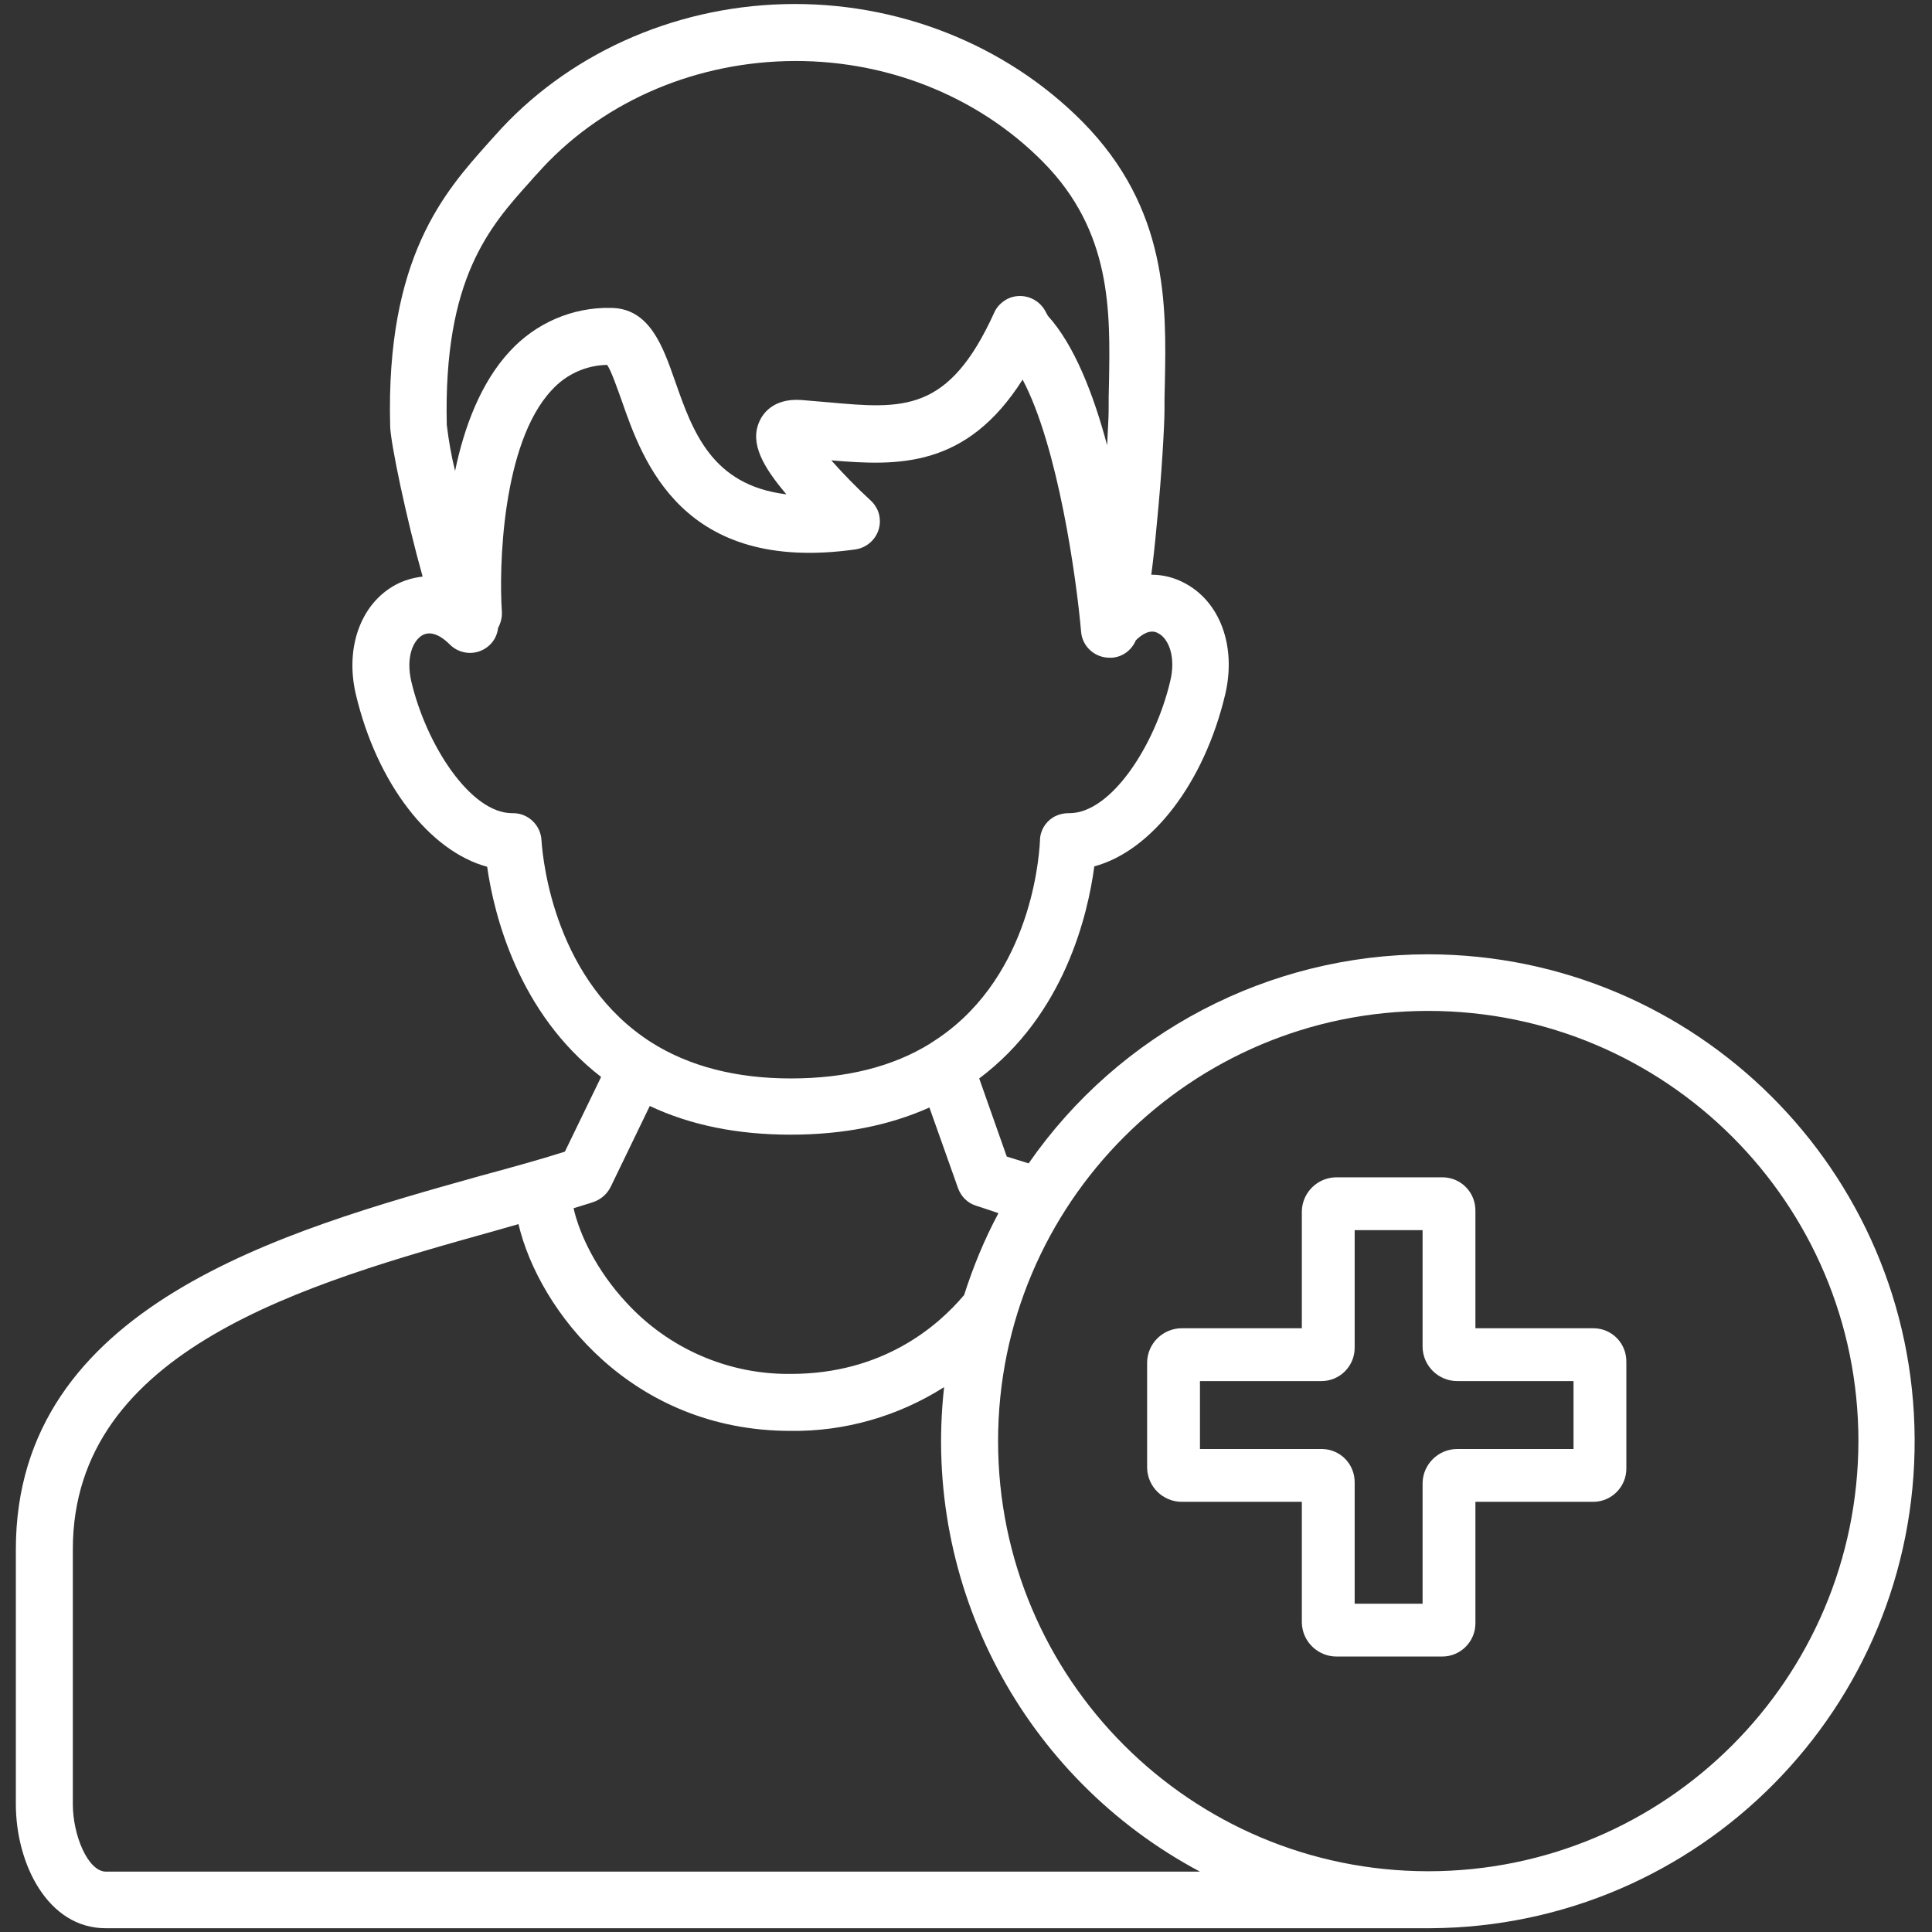
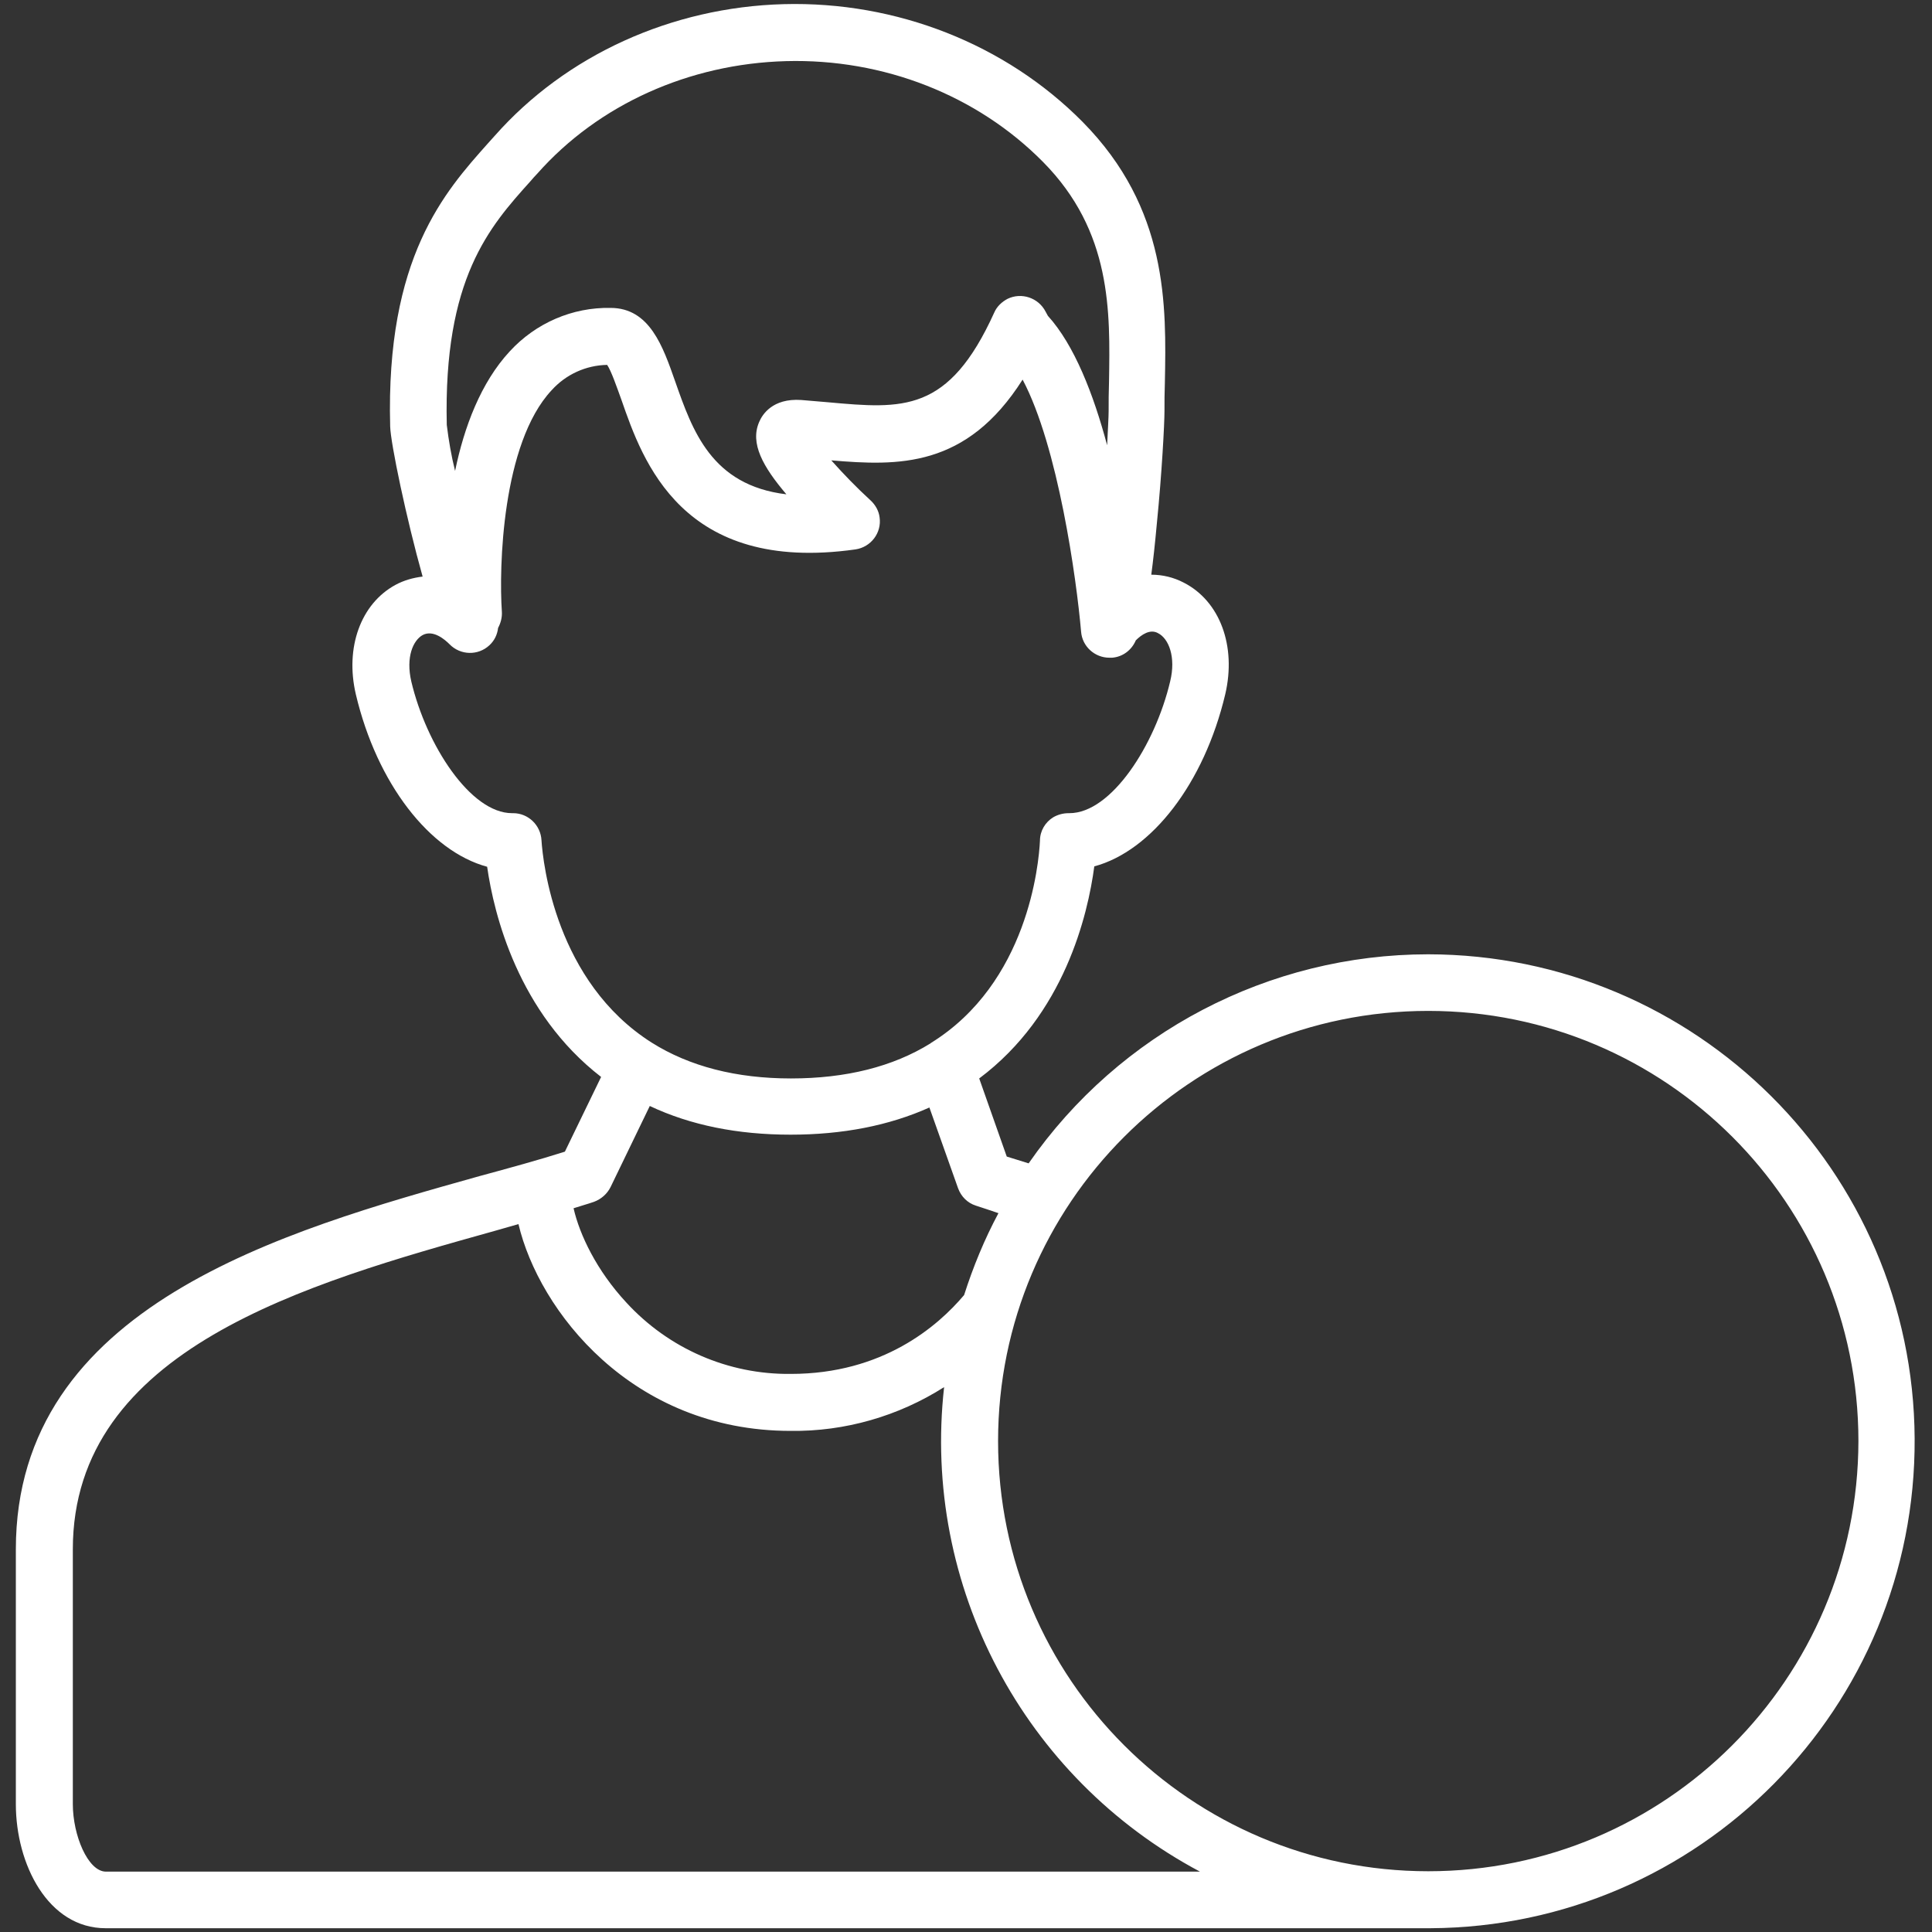
<svg xmlns="http://www.w3.org/2000/svg" version="1.1" id="Layer_1" x="0px" y="0px" viewBox="0 0 512 512" style="enable-background:new 0 0 512 512;" xml:space="preserve">
  <rect x="0" y="0" width="512" height="512" fill="#333333" stroke="none" />
  <style type="text/css">
	.st0{fill:#FFFFFF;}
</style>
  <title>medical treatment</title>
-   <path class="st0" d="M422.2,352H391v-31c0.1-4.9-3.7-8.9-8.6-9c-0.1,0-0.1,0-0.2,0h-28c-5,0-9.1,4-9.2,9v31h-31.8c-5,0-9.1,4-9.2,9  v28c0.1,5,4.2,9,9.2,9H345v32c0.1,5,4.2,9,9.2,9h28c4.9,0,8.8-4,8.8-8.8c0-0.1,0-0.1,0-0.2v-32h31.2c4.9,0,8.8-4,8.8-8.8  c0-0.1,0-0.1,0-0.2v-28c0.1-4.9-3.7-8.9-8.6-9C422.4,352,422.3,352,422.2,352z M417,384h-30.8c-5,0-9.1,4-9.2,9v32h-18v-32  c0.1-4.9-3.7-8.9-8.6-9c-0.1,0-0.1,0-0.2,0H318v-18h32.2c4.9,0,8.8-4,8.8-8.8c0-0.1,0-0.1,0-0.2v-31h18v31c0.1,5,4.2,9,9.2,9H417  V384z" />
  <path class="st0" d="M378.5,252.9c-42.2,0-81.8,20.7-105.9,55.4c-2-0.6-3.9-1.2-5.8-1.8l-7.3-20.7c22.6-16.9,28.8-43.4,30.5-56.2  c15.2-4.1,29.1-22,34.7-45.6c3-12.8-1.4-24.7-11-29.6c-2.7-1.4-5.6-2.1-8.6-2.1c0.5-3.7,1-8.3,1.5-13.8c1.3-13,2-26.2,2-29.6  c0-2.4,0-4.8,0.1-7.4c0.4-20.6,0.9-46.2-21.8-69.2l0,0c-20.4-20.6-49.3-32-79.2-31.2C178,1.9,150,14.6,131.1,36  c-0.6,0.7-1.2,1.3-1.8,2c-11.4,12.8-27.1,30.2-25.9,75c0.1,4.4,4.3,24.5,8.6,39.8c-2.5,0.3-5,1-7.2,2.2c-9.2,5-13.4,16.6-10.5,29  c5.6,23.7,19.6,41.6,34.8,45.7c1.8,12.6,8.2,38.7,30.2,55.7l-9.6,19.8c-6.9,2.2-14.6,4.3-22.7,6.5C75.3,326.2,4.2,346,4.2,410.6  v67.5C4.2,494,12.7,511,28,511h350.9c0.1,0,0.1,0,0.2,0c71.3-0.4,128.7-58.5,128.3-129.8C507,310.3,449.4,253,378.5,252.9  L378.5,252.9z M140.6,48c0.6-0.7,1.2-1.4,1.8-2c16.2-18.3,40.2-29.1,65.9-29.8c25.8-0.7,50.6,9,68.1,26.7  c18.3,18.5,17.8,39.7,17.5,58.3c-0.1,2.7-0.1,5.2-0.1,7.7c0,1.6-0.2,4.9-0.4,9.1c-3.6-13.5-8.7-26.6-15.7-34.3l-0.6-1.1  c-1.9-3.7-6.4-5.2-10.1-3.4c-1.5,0.8-2.8,2-3.5,3.6c-12.1,26.7-24.2,25.6-44.1,23.8c-2.3-0.2-4.7-0.4-7.1-0.6  c-7.6-0.5-10.3,3.9-11.1,5.8c-2.5,5.7,1,11.9,7.2,19.2c-19.9-2.4-24.9-16.9-29.5-30c-3.2-9.1-6.7-19.4-17.1-19.4  c-10.1-0.2-19.8,4-26.7,11.5c-7.7,8.3-12.1,20.1-14.5,31.7c-1-4-1.7-8.1-2.2-12.2C117.5,73.8,129.7,60.1,140.6,48z M143.5,222.7  c-0.2-4-3.5-7.2-7.5-7.2c-0.1,0-0.2,0-0.3,0c-11,0-22.7-18-26.7-34.9c-1.5-6.5,0.5-10.9,3-12.3c2.8-1.5,5.9,1.2,7.1,2.4  c2.9,3,7.6,3.1,10.6,0.3c1.3-1.2,2.1-2.8,2.3-4.6c0.7-1.3,1.1-2.8,1-4.3c-0.8-11.6,0-44.6,13.2-58.7c3.8-4.2,9.1-6.6,14.7-6.7  c1.1,1.6,2.6,6,3.8,9.3c5.6,16.1,16,46.1,62,39.6c4.1-0.6,7-4.4,6.4-8.5c-0.2-1.7-1.1-3.3-2.4-4.5c-3.7-3.4-7.1-6.9-10.4-10.6  c17.7,1.5,35.8,2.1,50.7-21.4c9.4,17.7,14.3,52.9,15.5,66.8c0.3,3.9,3.6,6.9,7.5,6.9c0.2,0,0.4,0,0.7,0c2.8-0.2,5.2-2,6.3-4.6  c1.5-1.5,3.8-3.1,5.9-1.9c2.8,1.4,4.8,6.3,3.2,12.8c-4,16.9-15.6,34.9-26.7,34.9h-0.2c-1.5,0-2.9,0.4-4.1,1.1  c-2.1,1.3-3.5,3.6-3.5,6.2c-0.3,6.2-3.2,37.7-28.9,53.6l-0.1,0.1c-10,6.2-22.4,9.3-37,9.3c-14.5,0-26.9-3.2-36.9-9.5  C147.3,260.2,143.9,228.8,143.5,222.7L143.5,222.7z M161.8,314.6l10.4-21.5c10.8,5.1,23.3,7.6,37.3,7.6c13.8,0,26.1-2.4,36.8-7.2  l7.6,21.4c0.8,2.2,2.5,3.9,4.7,4.6c1.9,0.6,3.9,1.3,6,2c-3.7,6.9-6.7,14.2-9.1,21.7c-7,8.3-21.6,20.9-45.9,20.9  c-16.6,0.2-32.4-6.7-43.6-18.9c-7.9-8.5-12.4-18-14-25c1.8-0.6,3.7-1.1,5.4-1.7C159.3,317.8,160.9,316.4,161.8,314.6L161.8,314.6z   M19.3,478.1v-67.5c0-53.1,62.1-70.5,111.8-84.4c2.1-0.6,4.2-1.2,6.3-1.8c5.4,22.9,30,54.8,72.1,54.8c14.4,0.2,28.6-3.9,40.7-11.6  c-5.9,52.6,21,103.5,67.8,128.4H28C23.3,495.9,19.3,486.4,19.3,478.1z M378.5,495.9c-62.9,0-114-51-114-114c0-62.9,51-114,114-114  c62.9,0,114,51,114,114C492.4,444.9,441.4,495.9,378.5,495.9z" />
</svg>